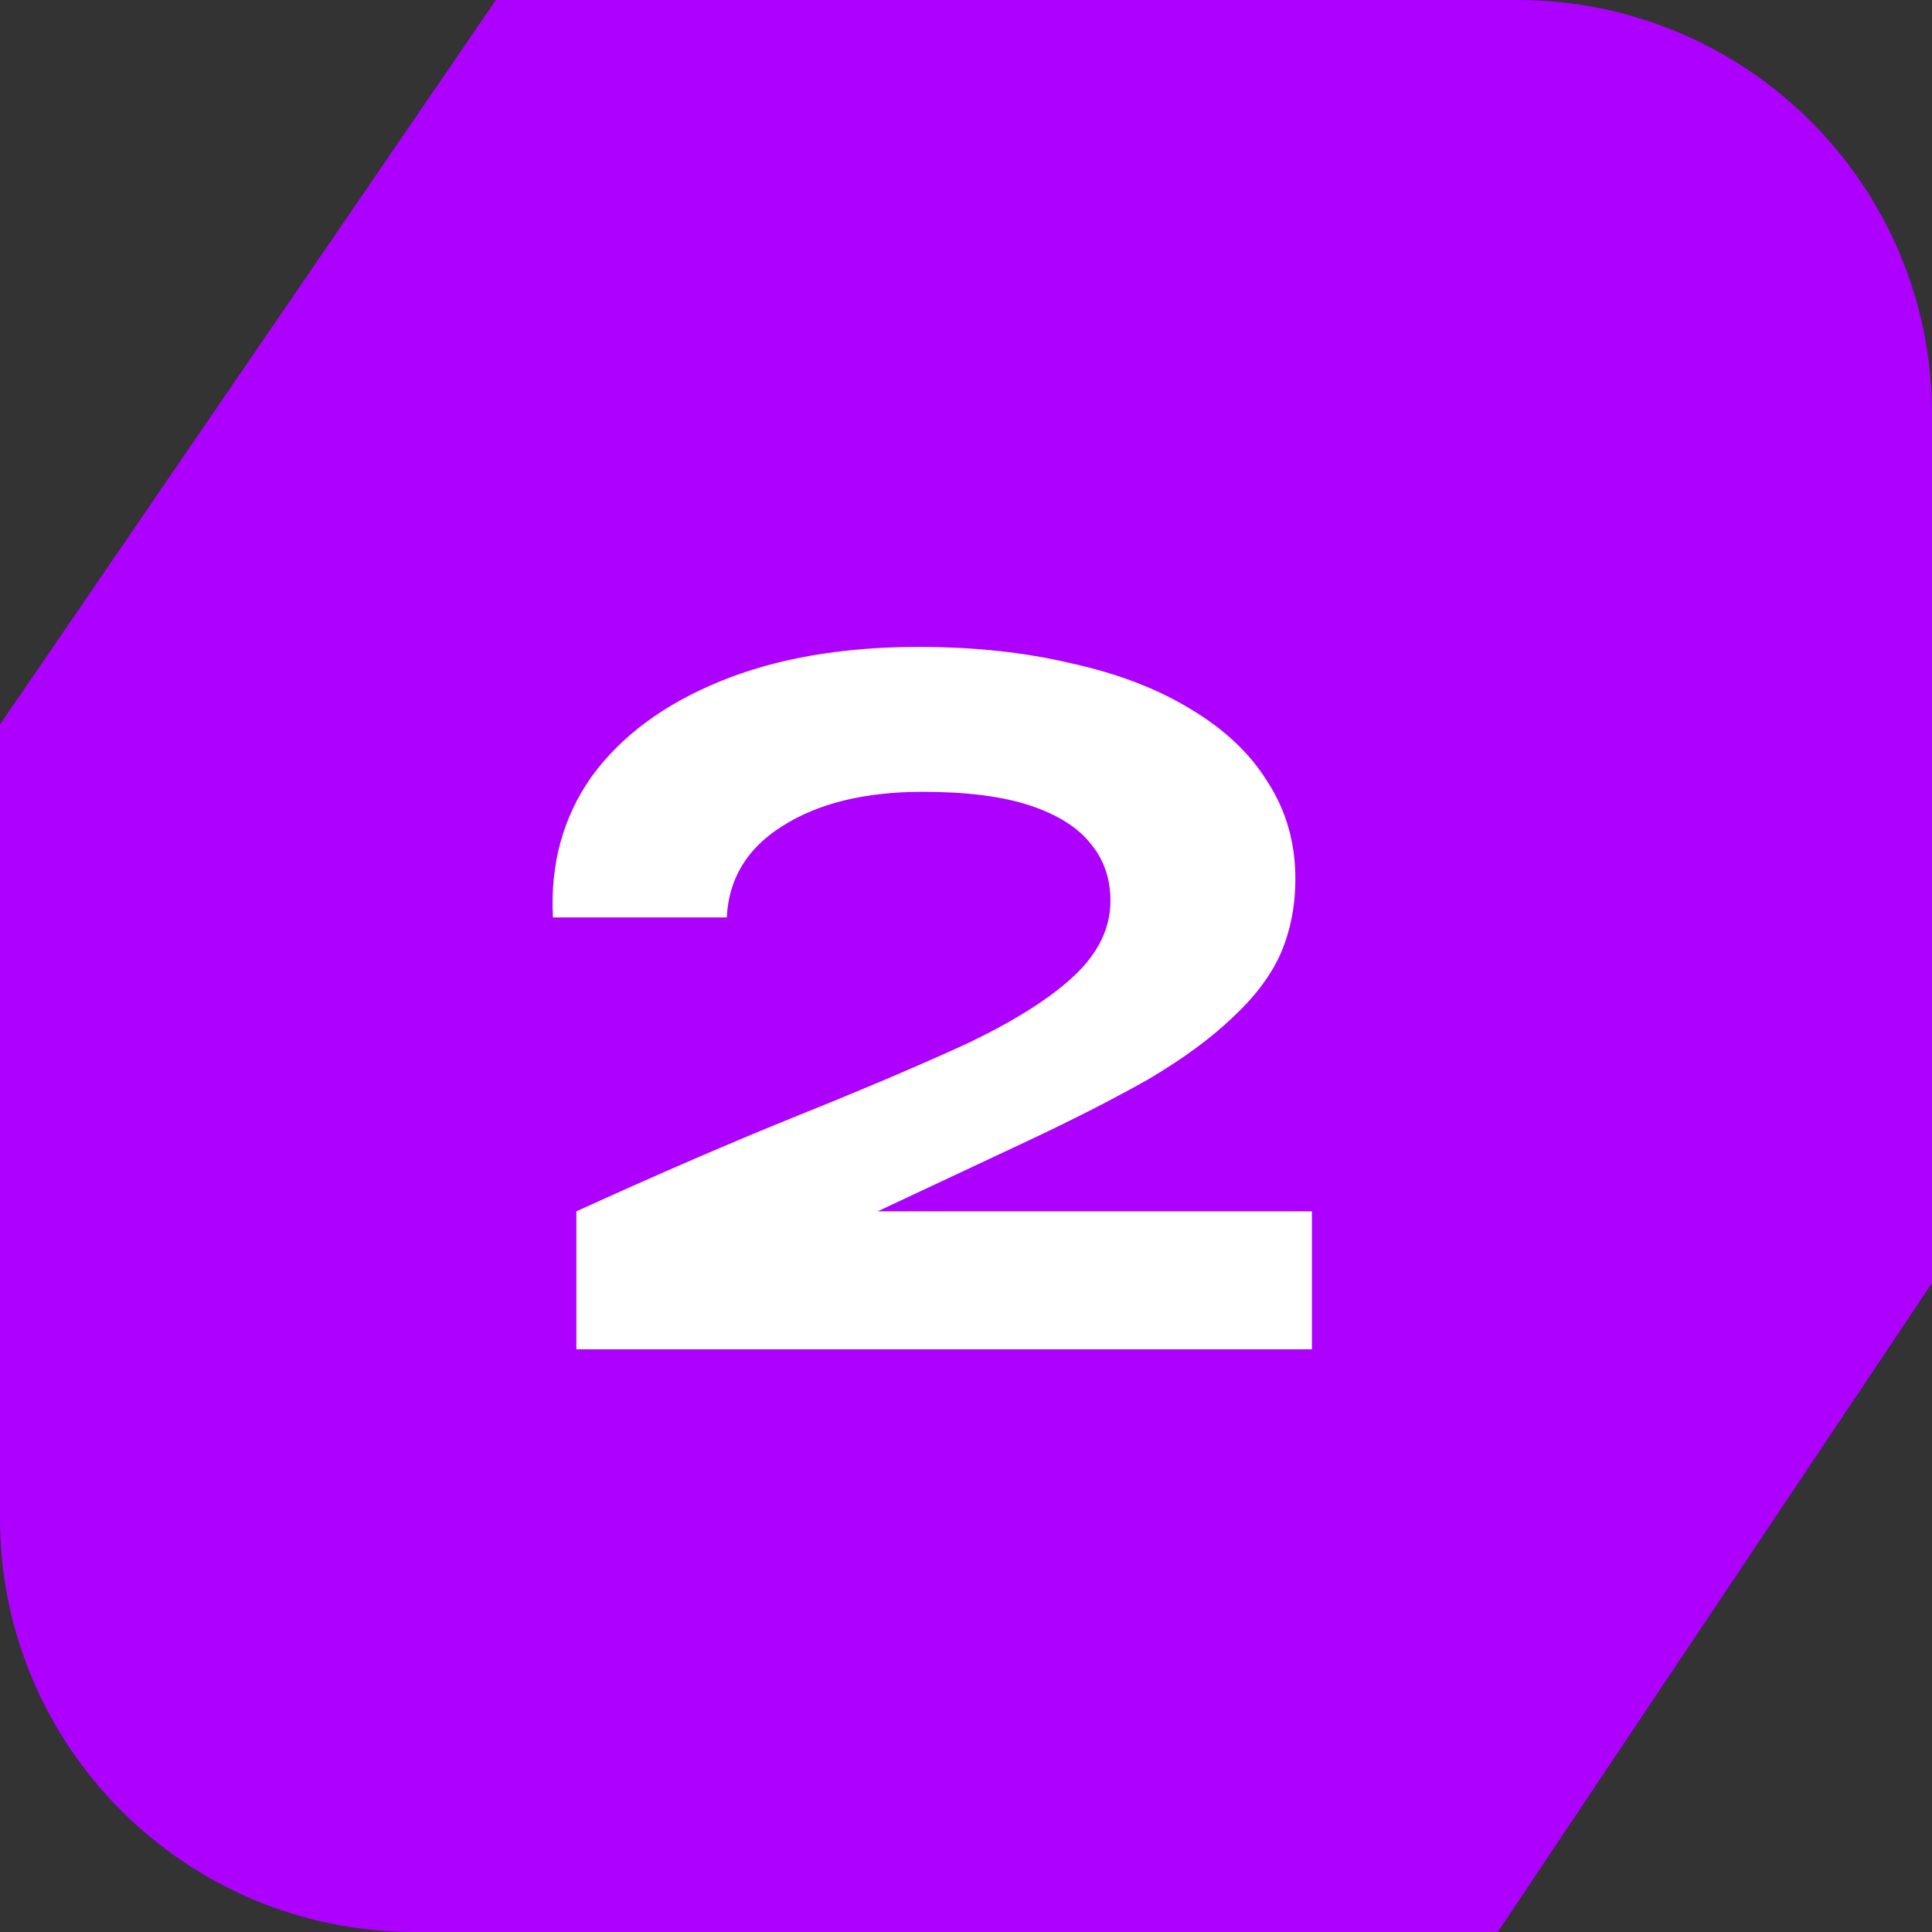
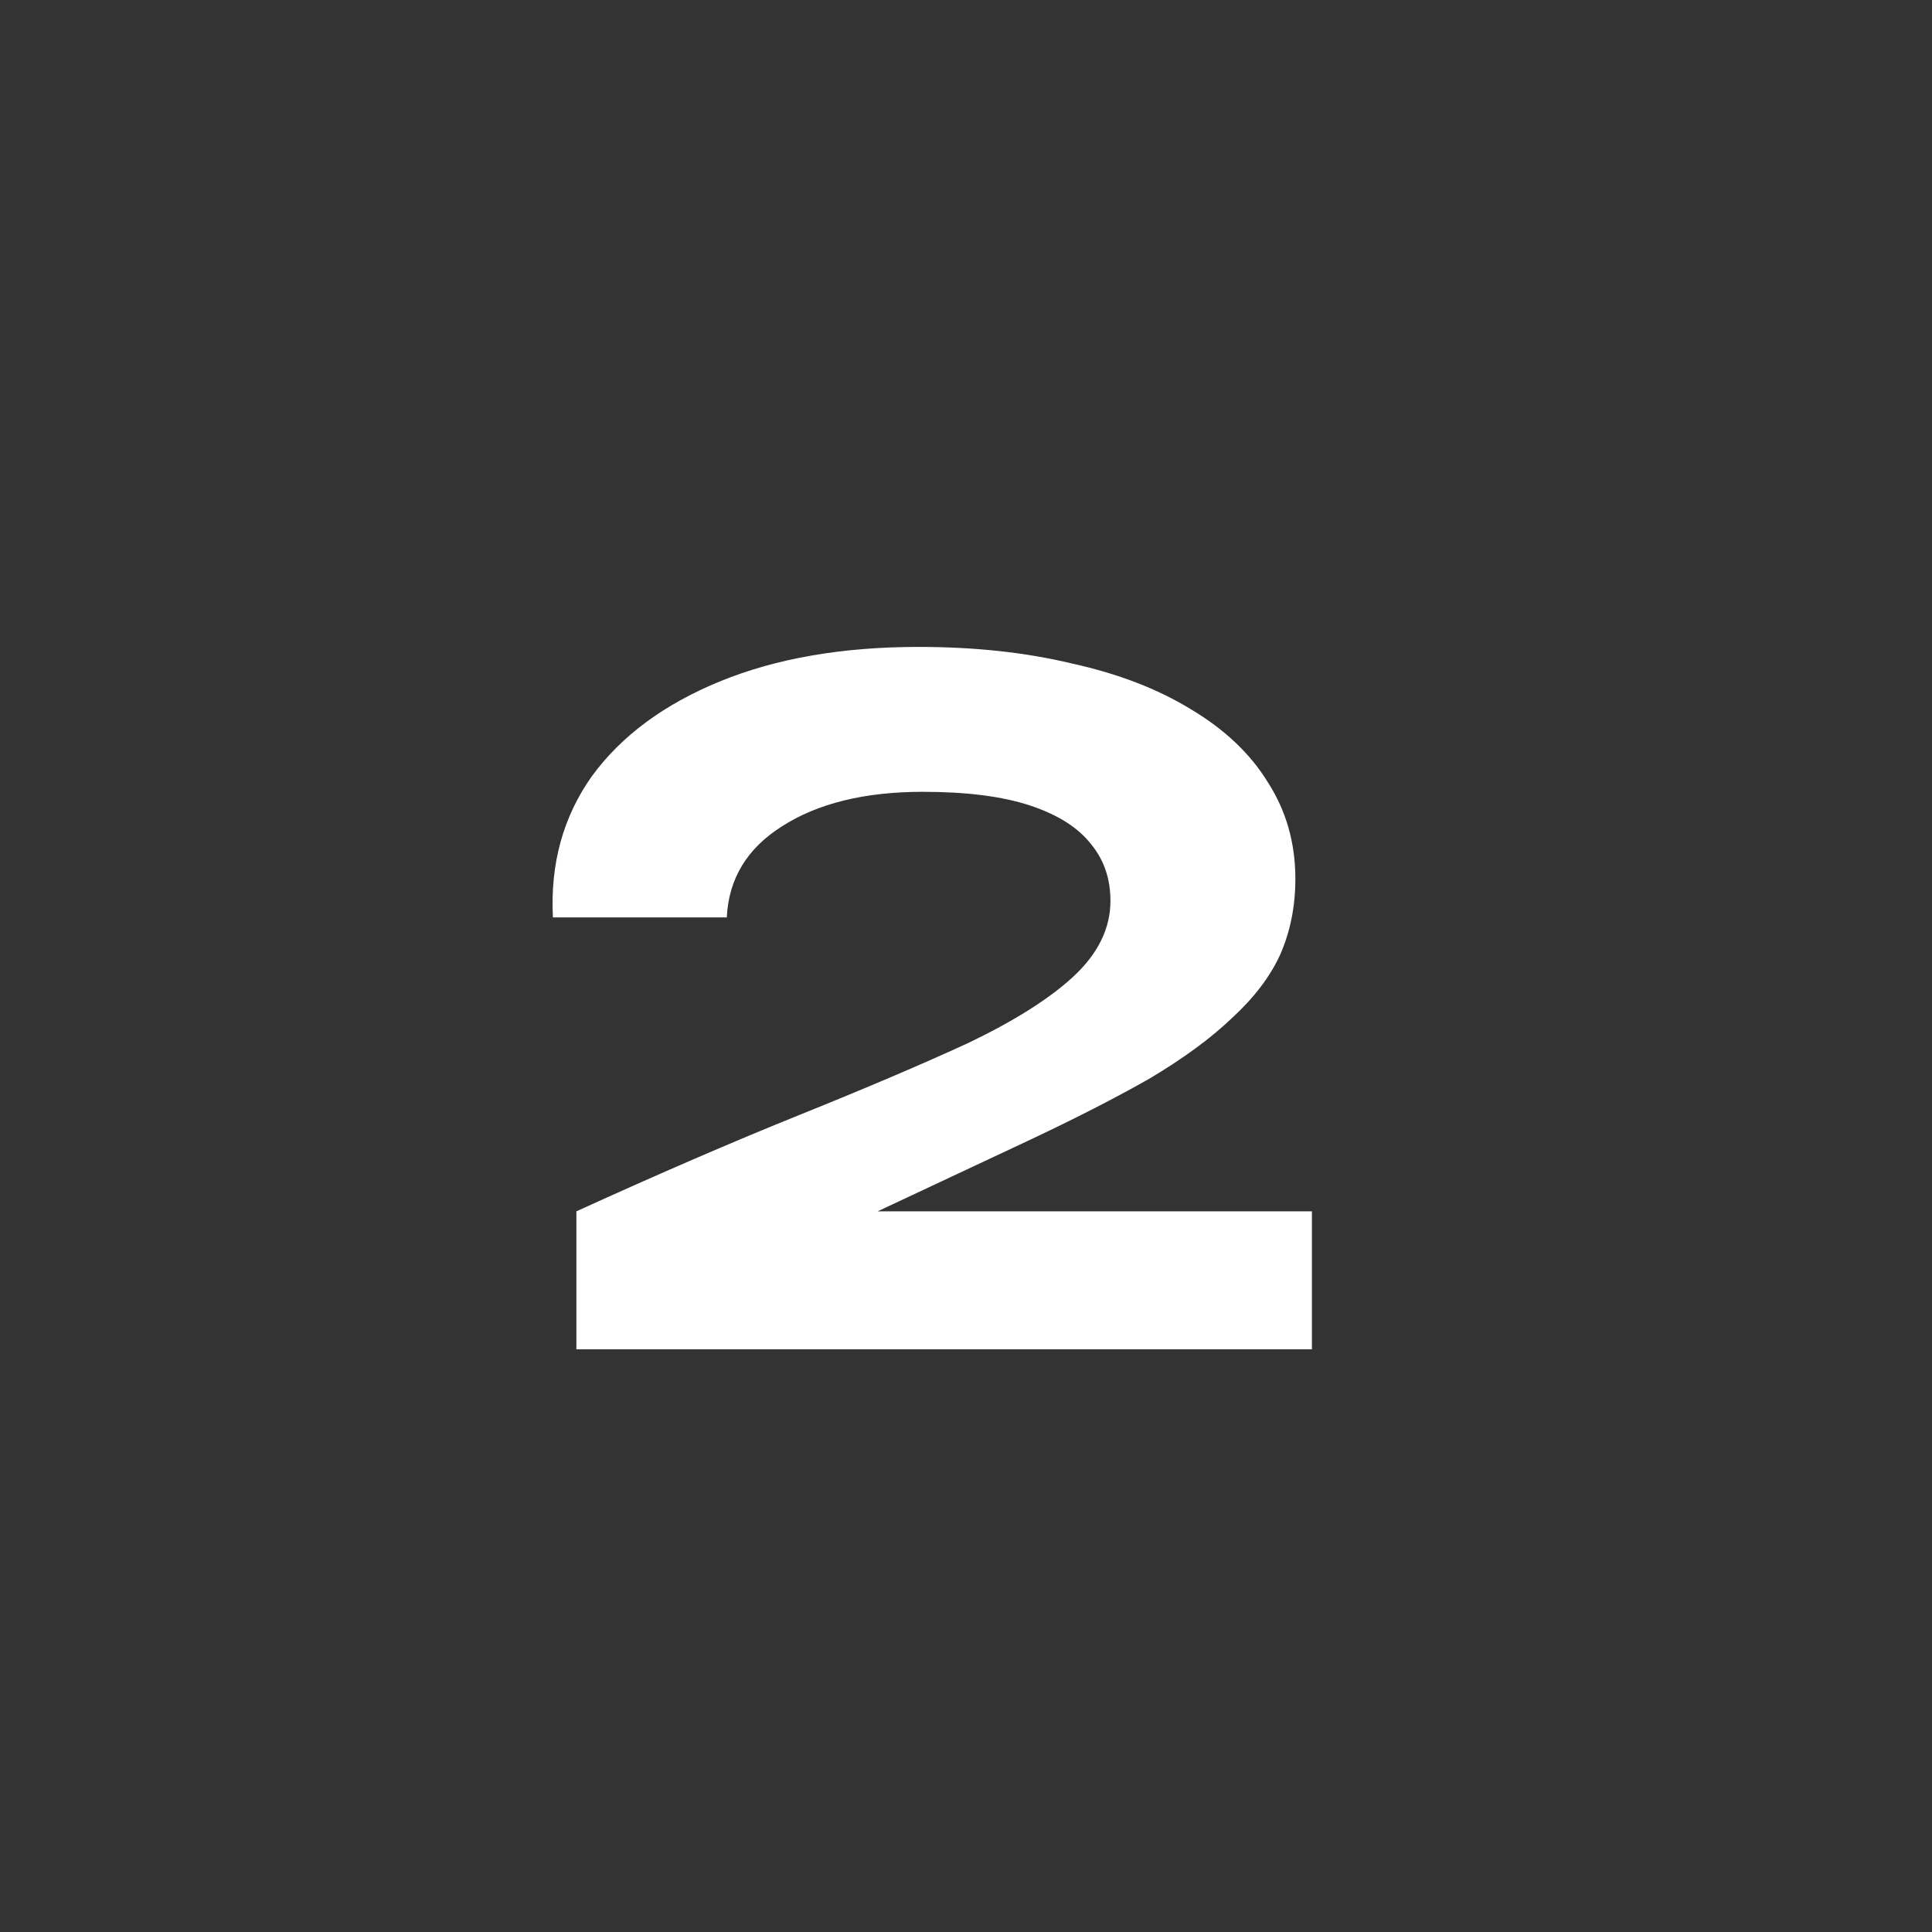
<svg xmlns="http://www.w3.org/2000/svg" width="126" height="126" viewBox="0 0 126 126" fill="none">
  <rect x="0" y="0" width="126" height="126" fill="#333333" stroke="none" />
-   <path d="M98.961 0H32.341L0 47.25V99.019C0 113.92 12.106 126 27.039 126H97.679L126 83.672V26.981C126 12.08 113.894 0 98.961 0Z" fill="#AD00FF" />
  <path d="M67.02 74.41L52.44 81.25L51.99 79H85.56V88H37.59V79C42.99 76.54 47.85 74.44 52.17 72.7C56.49 70.96 60.15 69.4 63.15 68.02C66.15 66.58 68.43 65.14 69.99 63.7C71.61 62.2 72.42 60.55 72.42 58.75C72.42 57.31 72 56.08 71.16 55.06C70.32 53.98 69 53.14 67.2 52.54C65.4 51.94 63.06 51.64 60.18 51.64C56.4 51.64 53.34 52.39 51 53.89C48.72 55.33 47.52 57.31 47.4 59.83H36.06C35.88 56.35 36.72 53.29 38.58 50.65C40.5 48.01 43.29 45.94 46.95 44.44C50.61 42.94 54.93 42.19 59.91 42.19C63.57 42.19 66.9 42.55 69.9 43.27C72.9 43.93 75.48 44.92 77.64 46.24C79.86 47.56 81.54 49.15 82.68 51.01C83.88 52.87 84.48 54.97 84.48 57.31C84.48 59.11 84.15 60.76 83.49 62.26C82.83 63.7 81.78 65.08 80.34 66.4C78.96 67.72 77.16 69.04 74.94 70.36C72.72 71.62 70.08 72.97 67.02 74.41Z" fill="white" />
</svg>